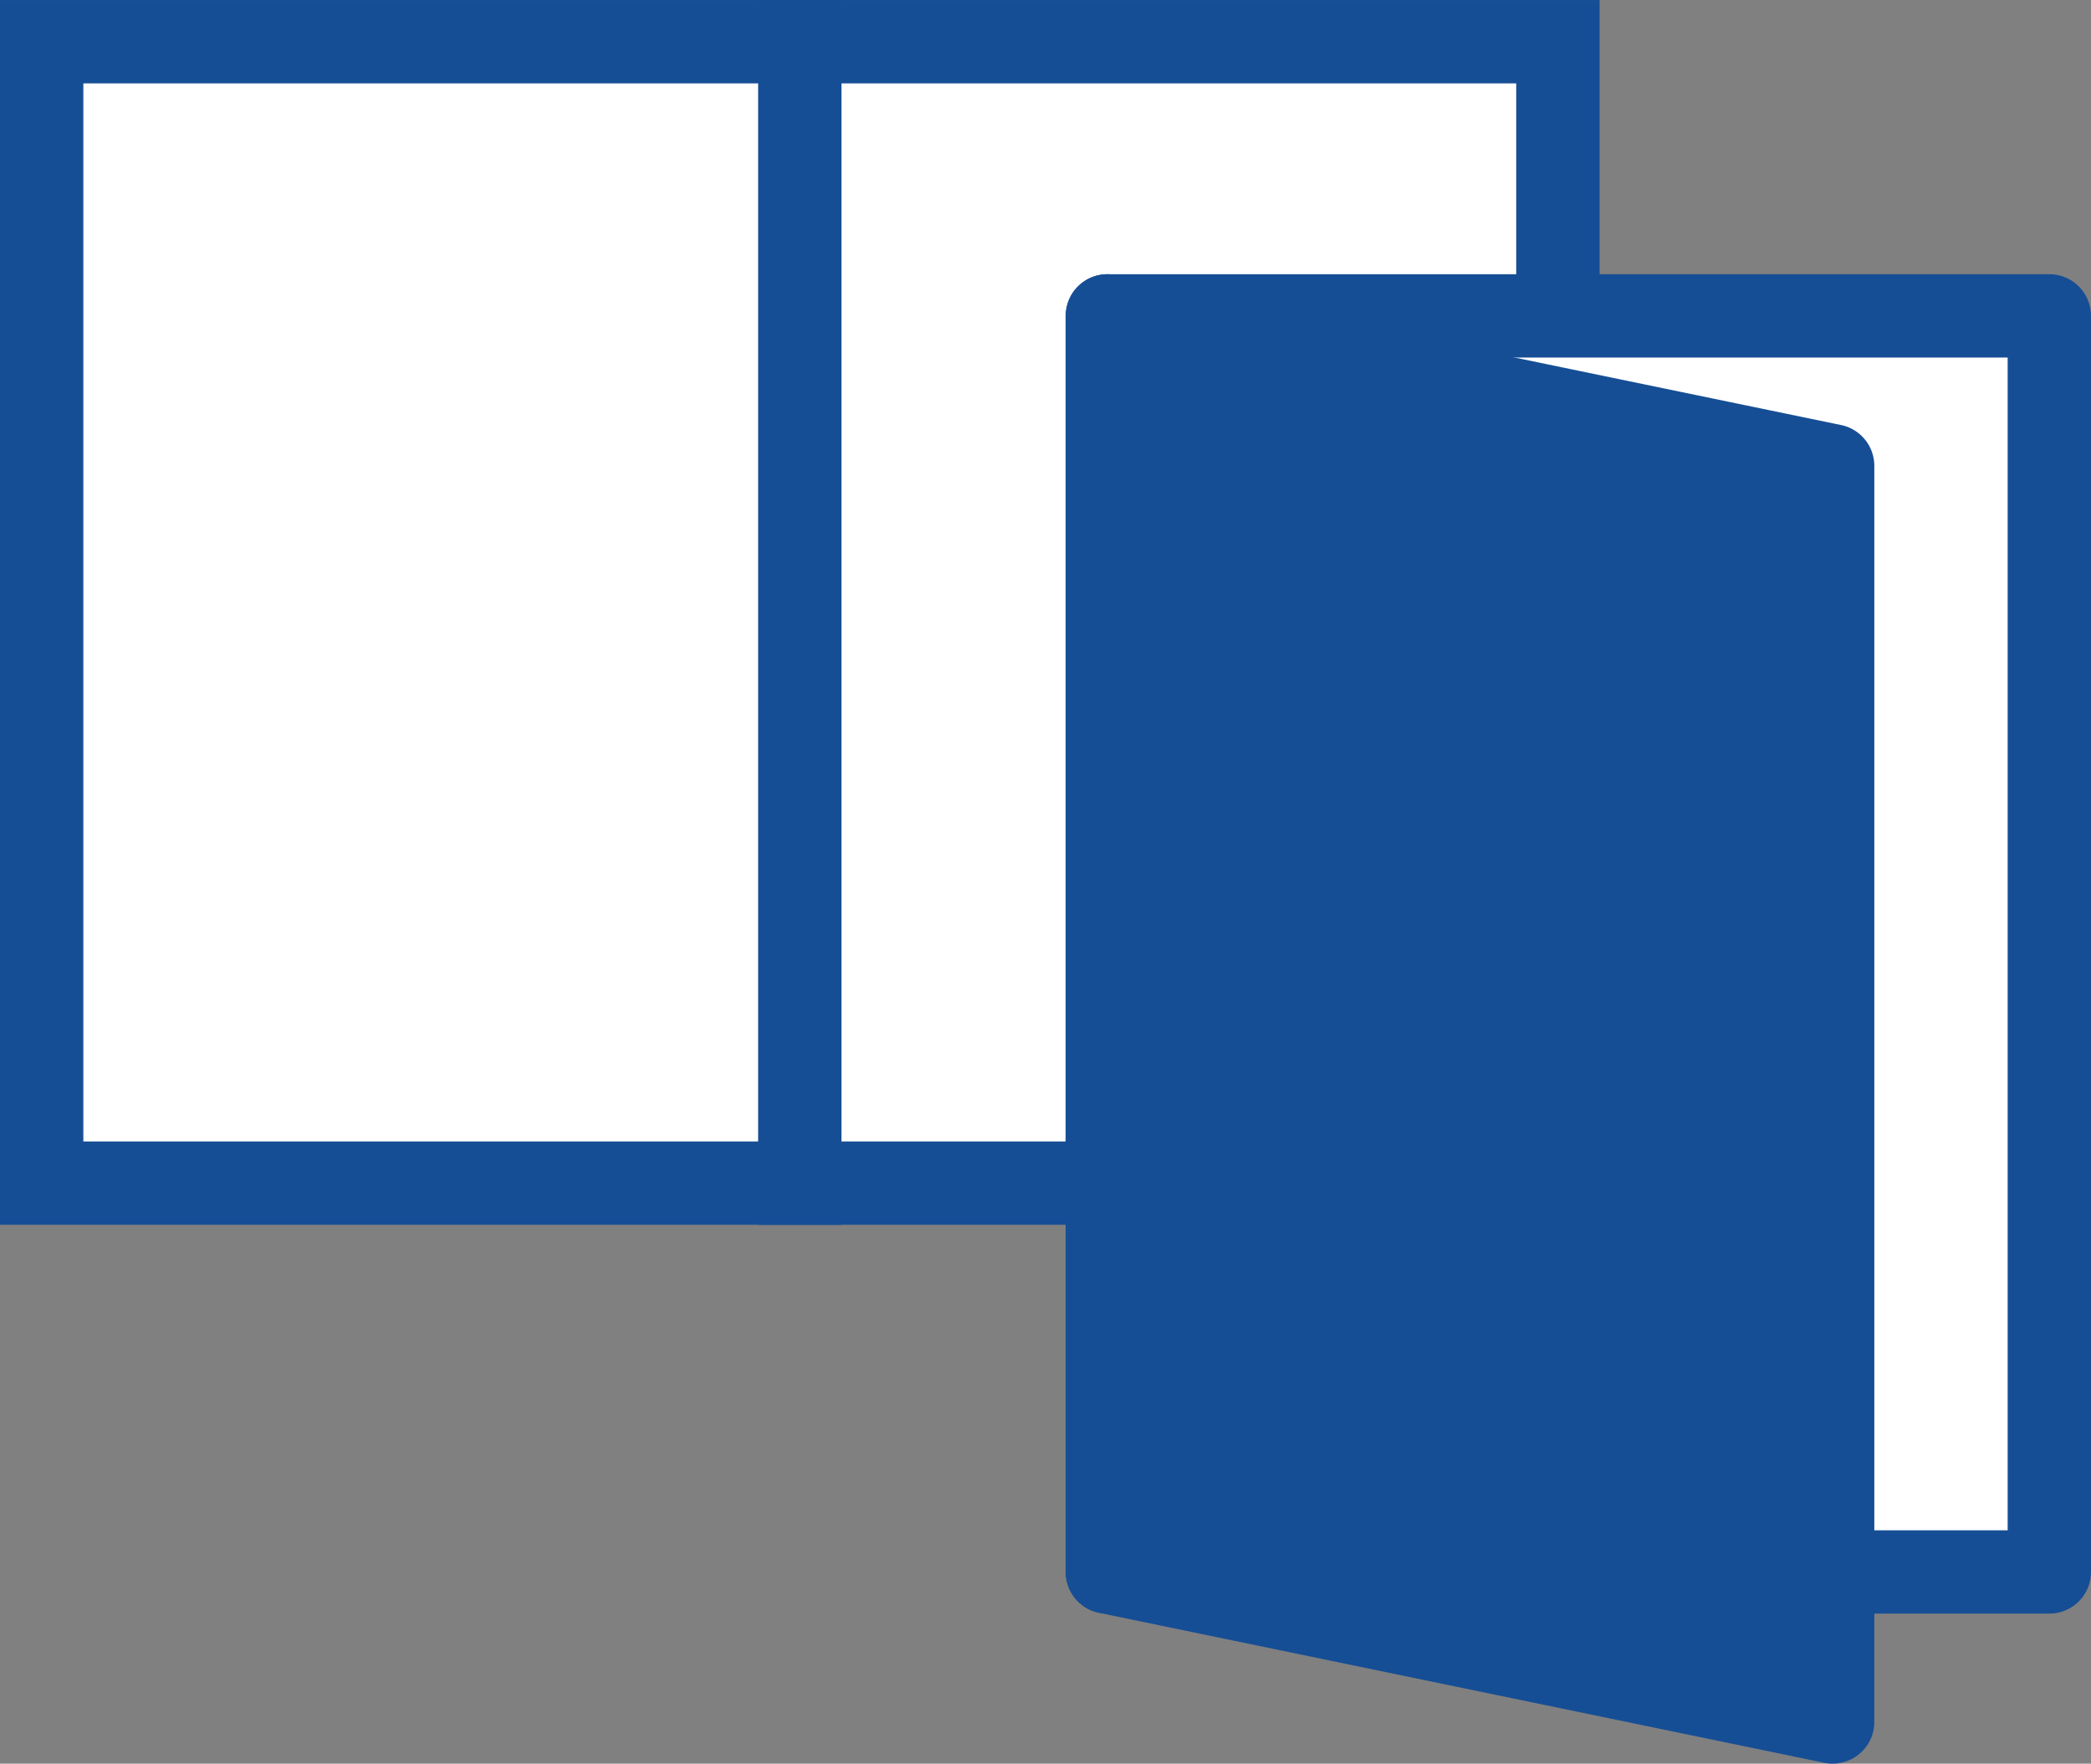
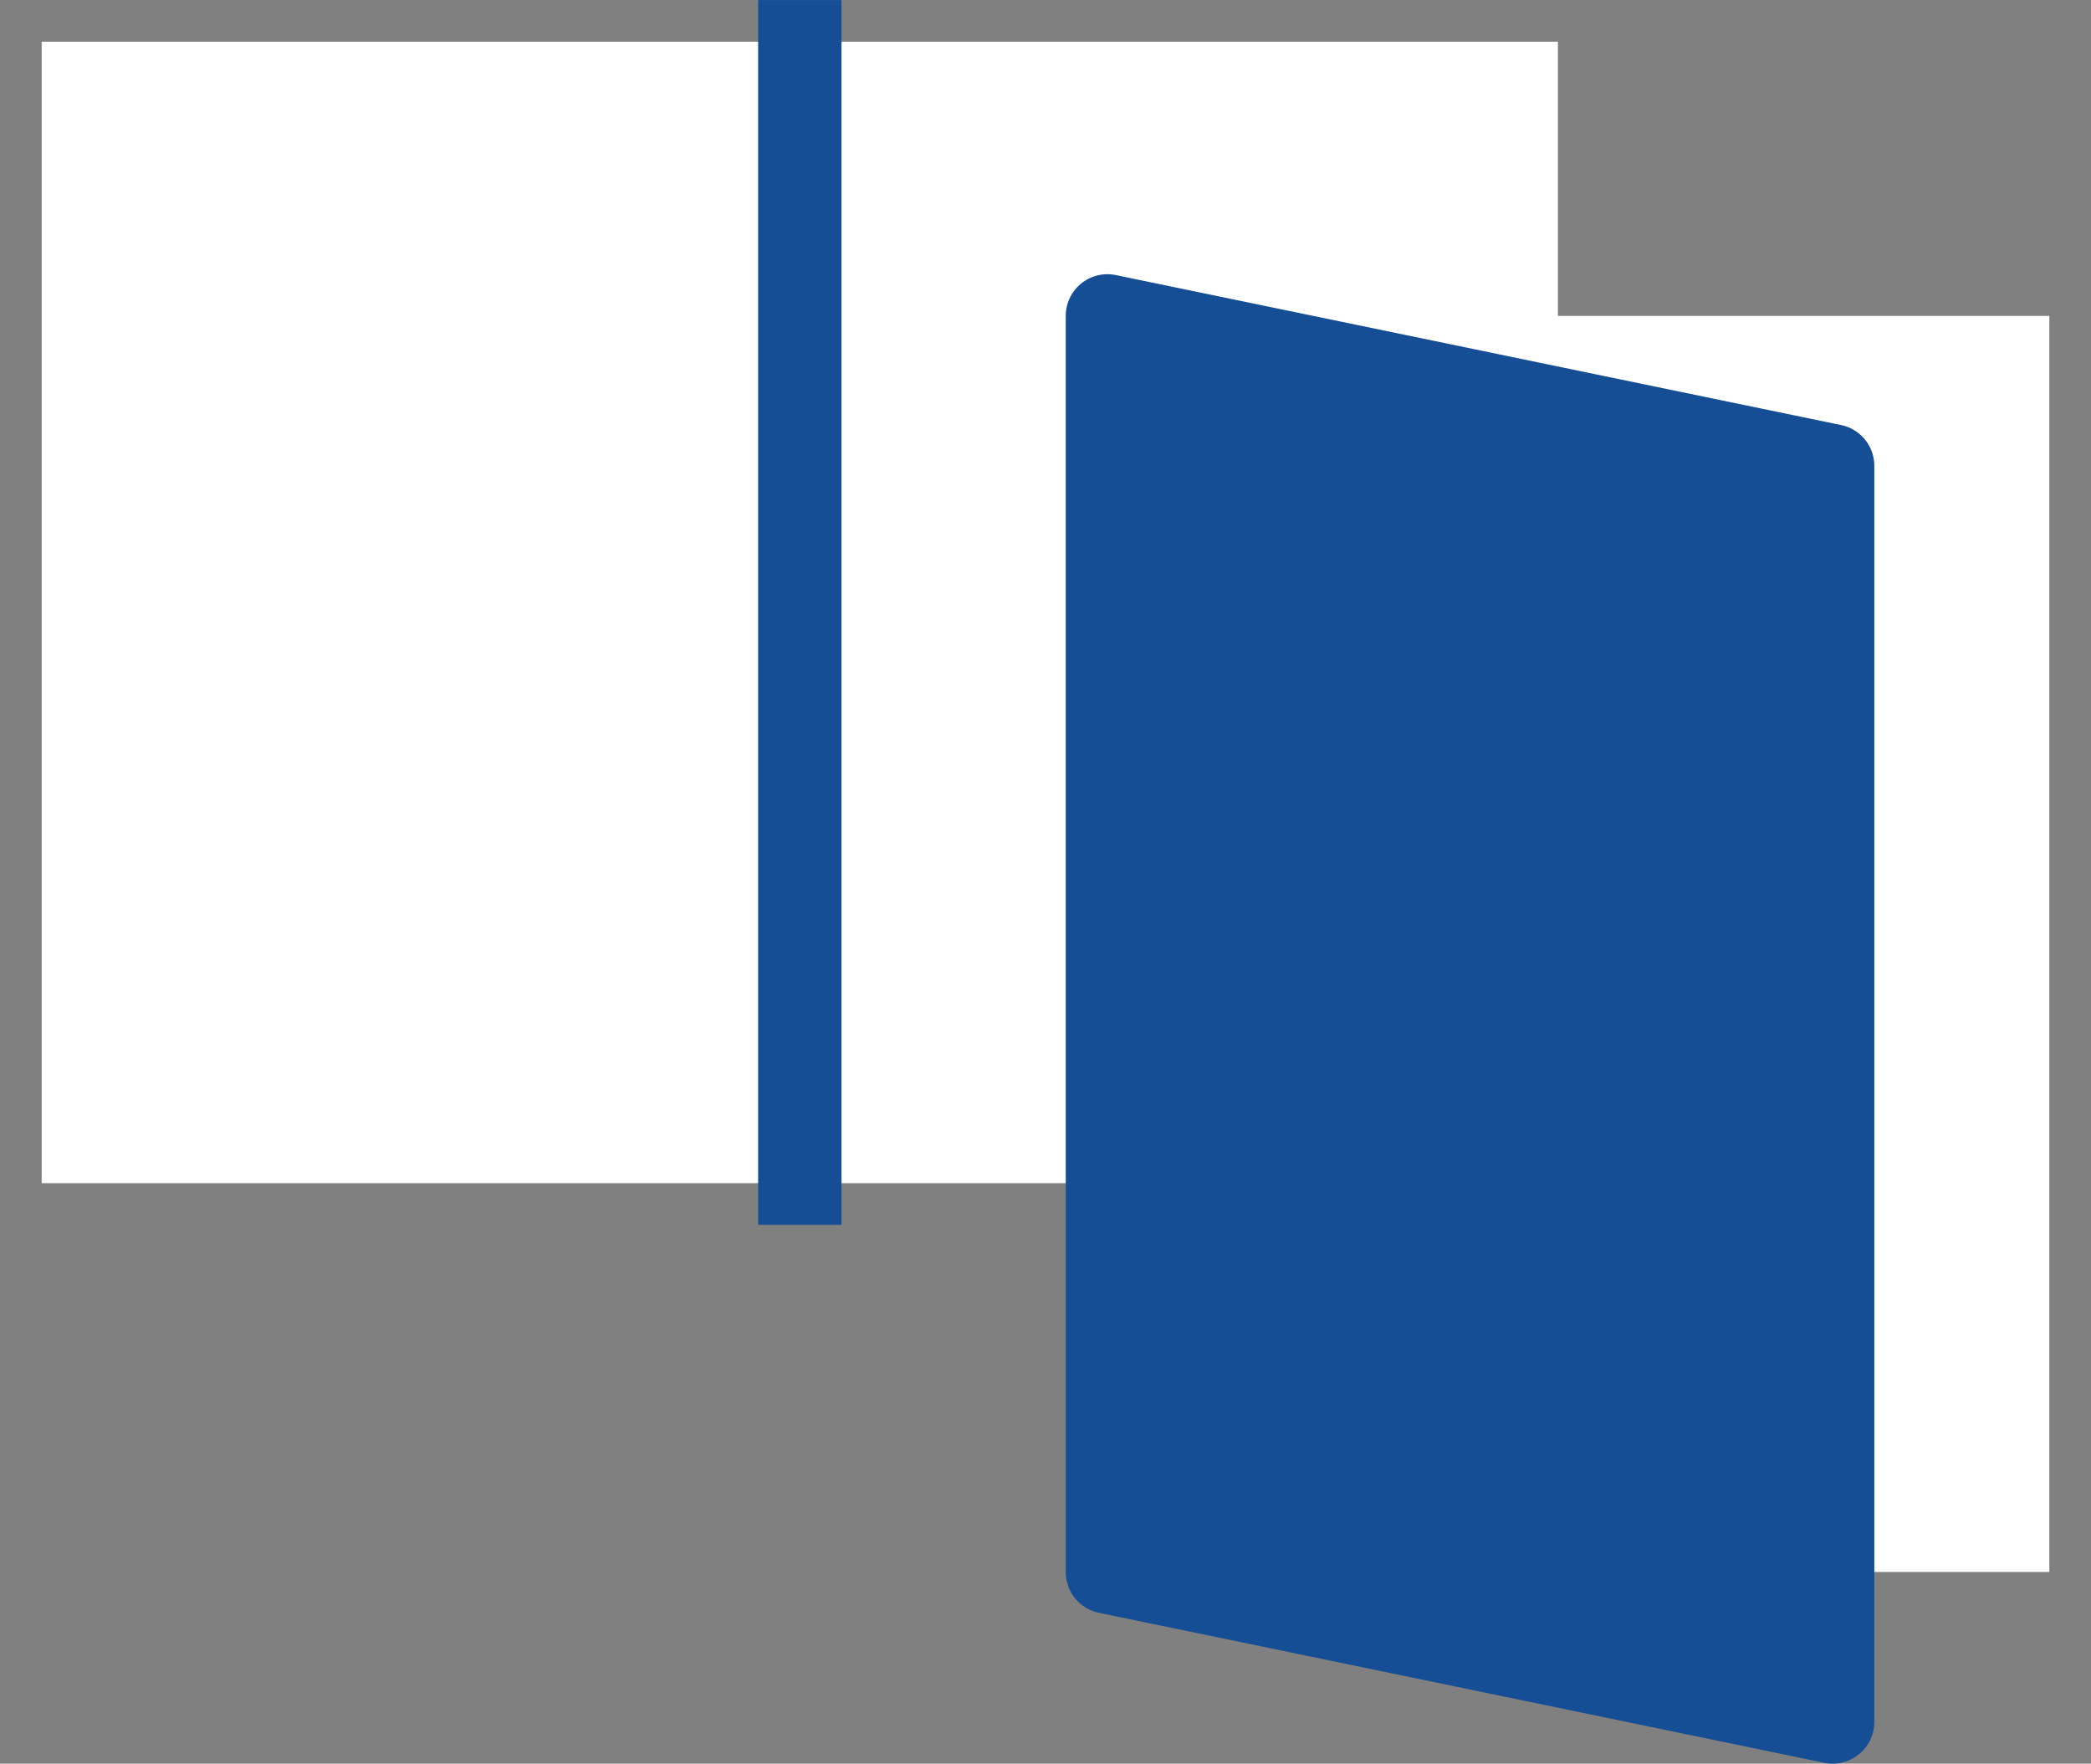
<svg xmlns="http://www.w3.org/2000/svg" width="72.51" height="61.157" viewBox="0 0 72.51 61.157">
  <rect x="0" y="0" width="72.51" height="61.157" fill="#808080" stroke="none" />
  <defs>
    <clipPath id="a">
      <rect width="72.51" height="61.156" fill="#164e95" />
    </clipPath>
  </defs>
  <g transform="translate(0 0.001)">
    <rect width="52.578" height="39.582" transform="translate(1.446 1.445)" fill="#fff" />
-     <path d="M2.89,2.89H52.578V39.581H2.89ZM0,42.471H55.47V0H0Z" fill="#164e95" />
    <rect width="32.664" height="43.555" transform="translate(38.401 10.954)" fill="#fff" />
    <g transform="translate(0 0)">
      <g clip-path="url(#a)">
-         <path d="M77.337,57.567H44.674a1.445,1.445,0,0,1-1.445-1.445V12.567a1.445,1.445,0,0,1,1.445-1.445H77.337a1.445,1.445,0,0,1,1.446,1.445V56.123a1.445,1.445,0,0,1-1.446,1.445m-31.218-2.89H75.893V14.012H46.119Z" transform="translate(-6.273 -1.614)" fill="#164e95" />
        <path d="M70.069,61.57l-25.149-5.2V12.813l25.149,5.2Z" transform="translate(-6.518 -1.859)" fill="#164e95" />
        <path d="M69.824,62.77a1.416,1.416,0,0,1-.293-.03l-25.149-5.2a1.444,1.444,0,0,1-1.152-1.415V12.568a1.446,1.446,0,0,1,1.738-1.416l25.149,5.2a1.446,1.446,0,0,1,1.152,1.416V61.325a1.446,1.446,0,0,1-1.445,1.445m-23.7-7.824,22.259,4.6v-40.6l-22.259-4.6Z" transform="translate(-6.273 -1.614)" fill="#164e95" />
        <line y2="39.582" transform="translate(27.735 1.445)" fill="#fff" />
        <rect width="2.89" height="42.472" transform="translate(26.29 0)" fill="#164e95" />
      </g>
    </g>
  </g>
</svg>